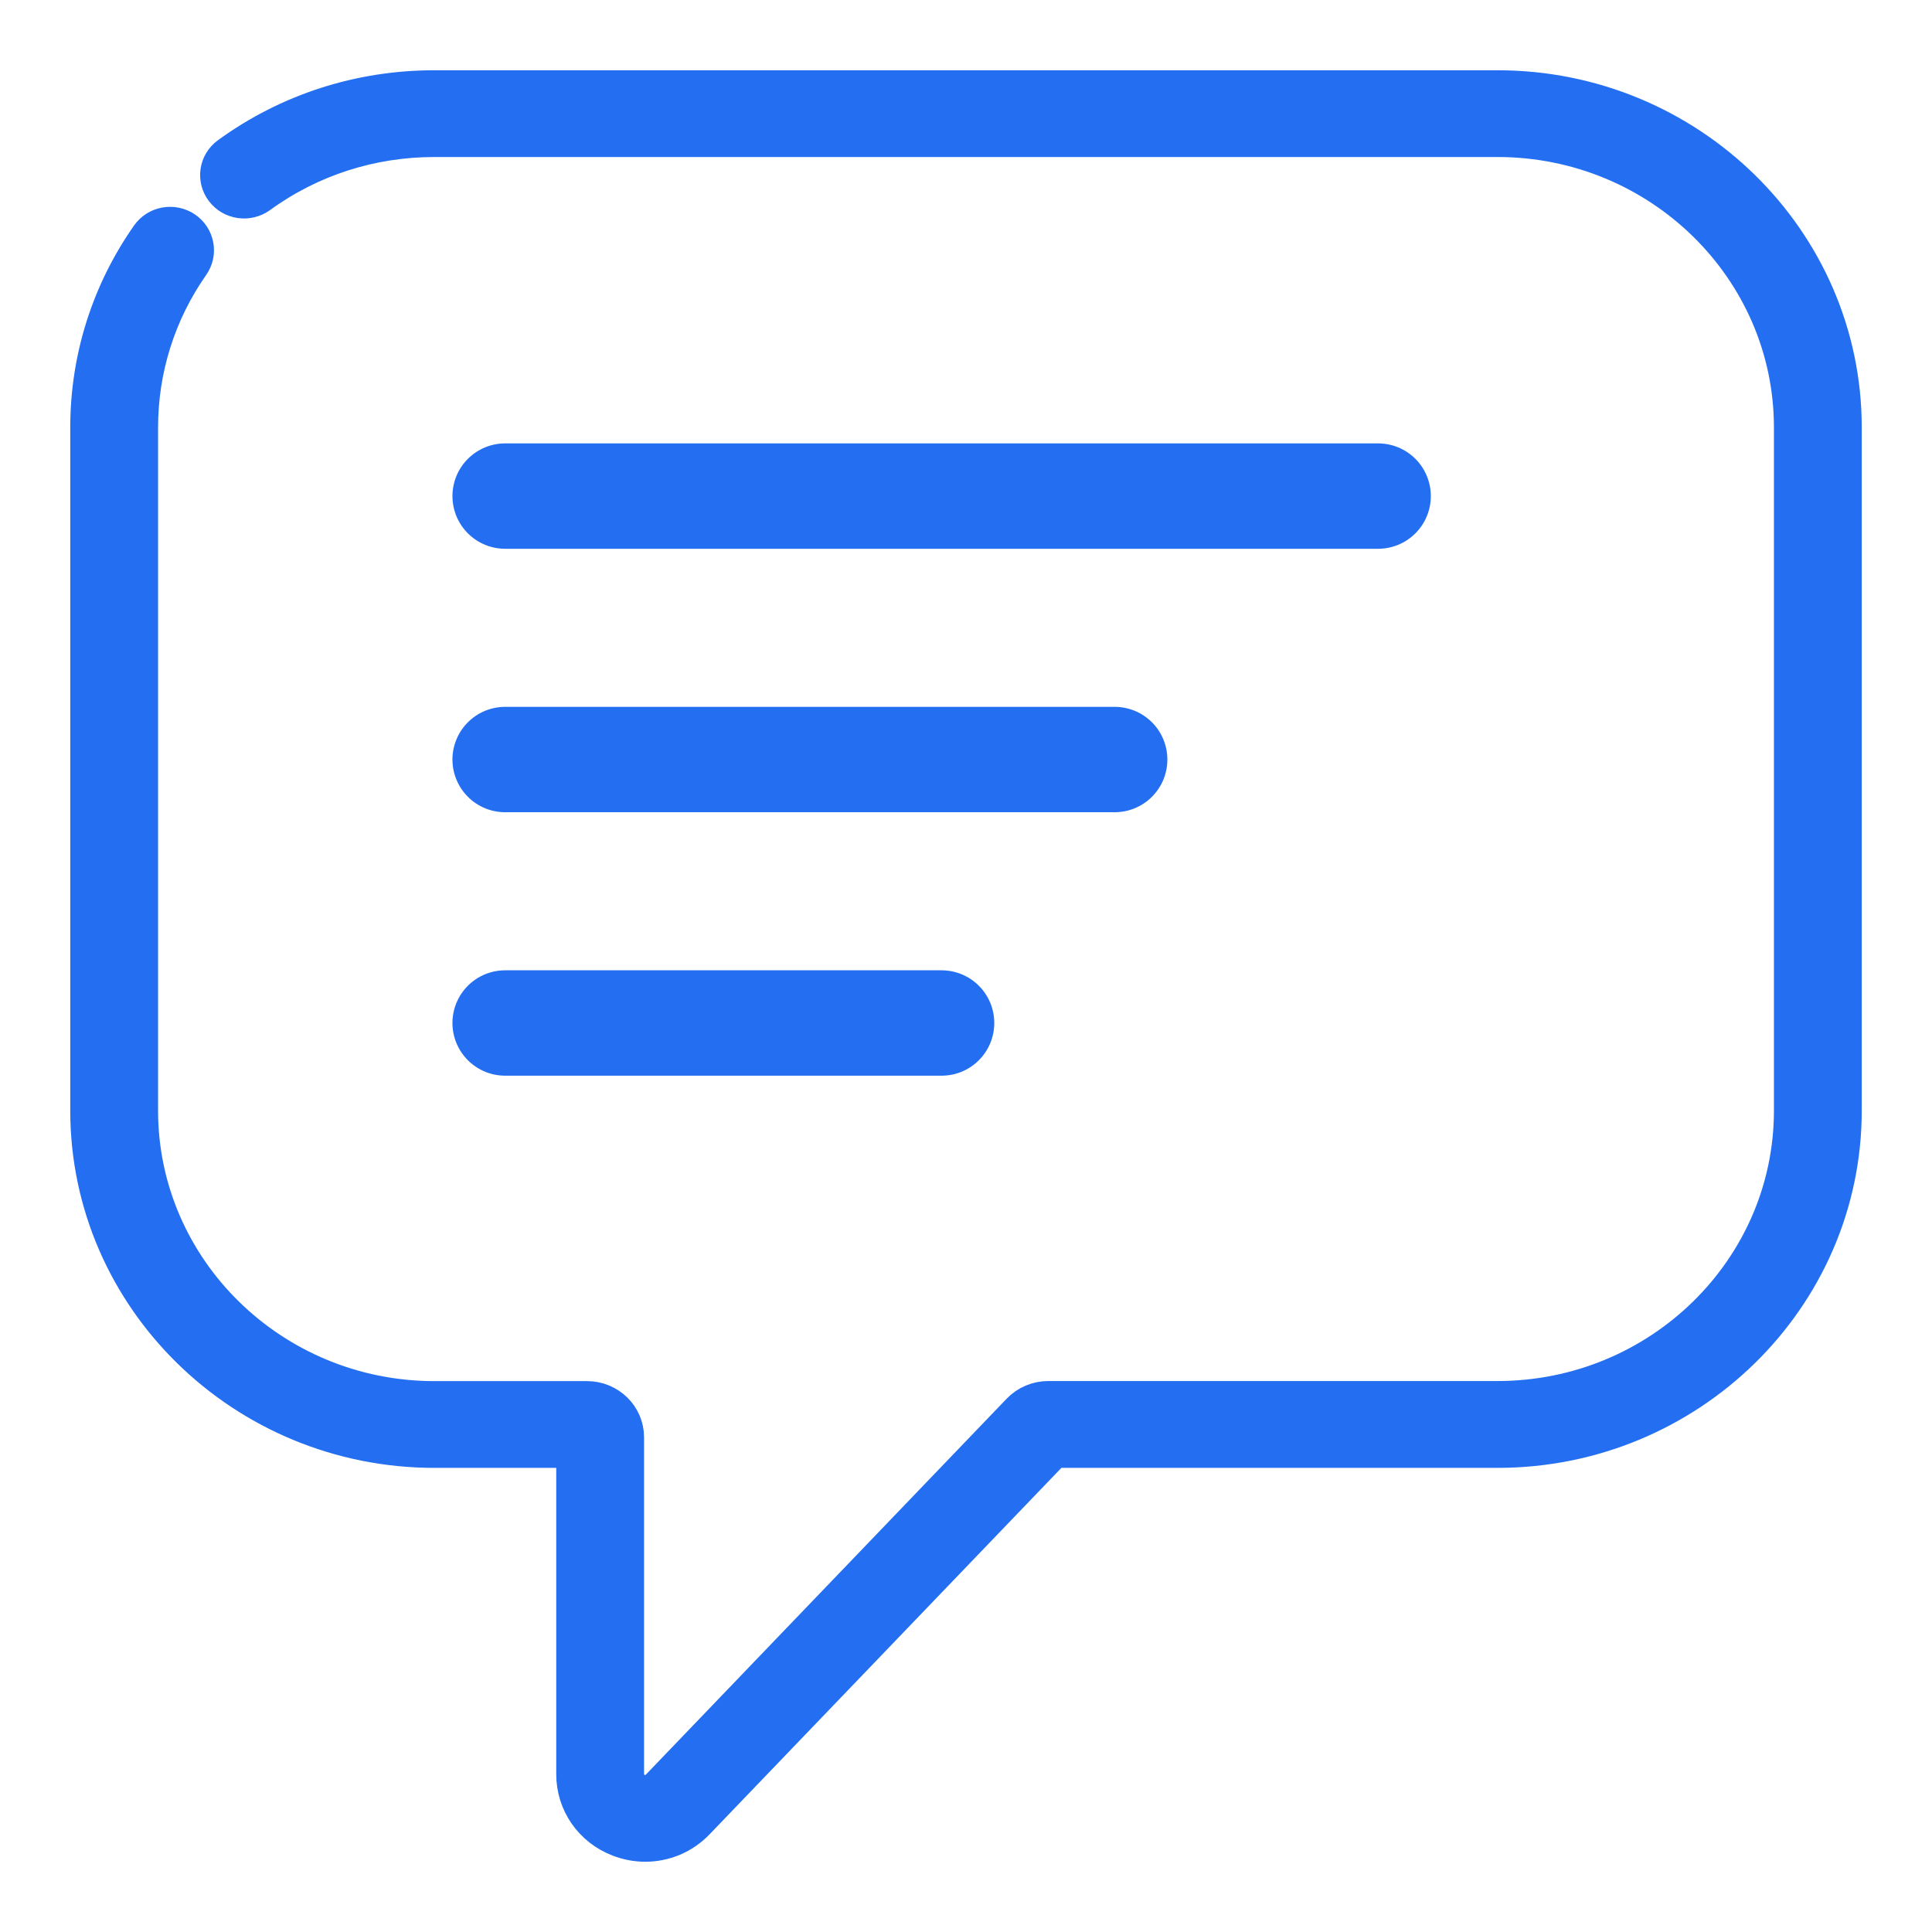
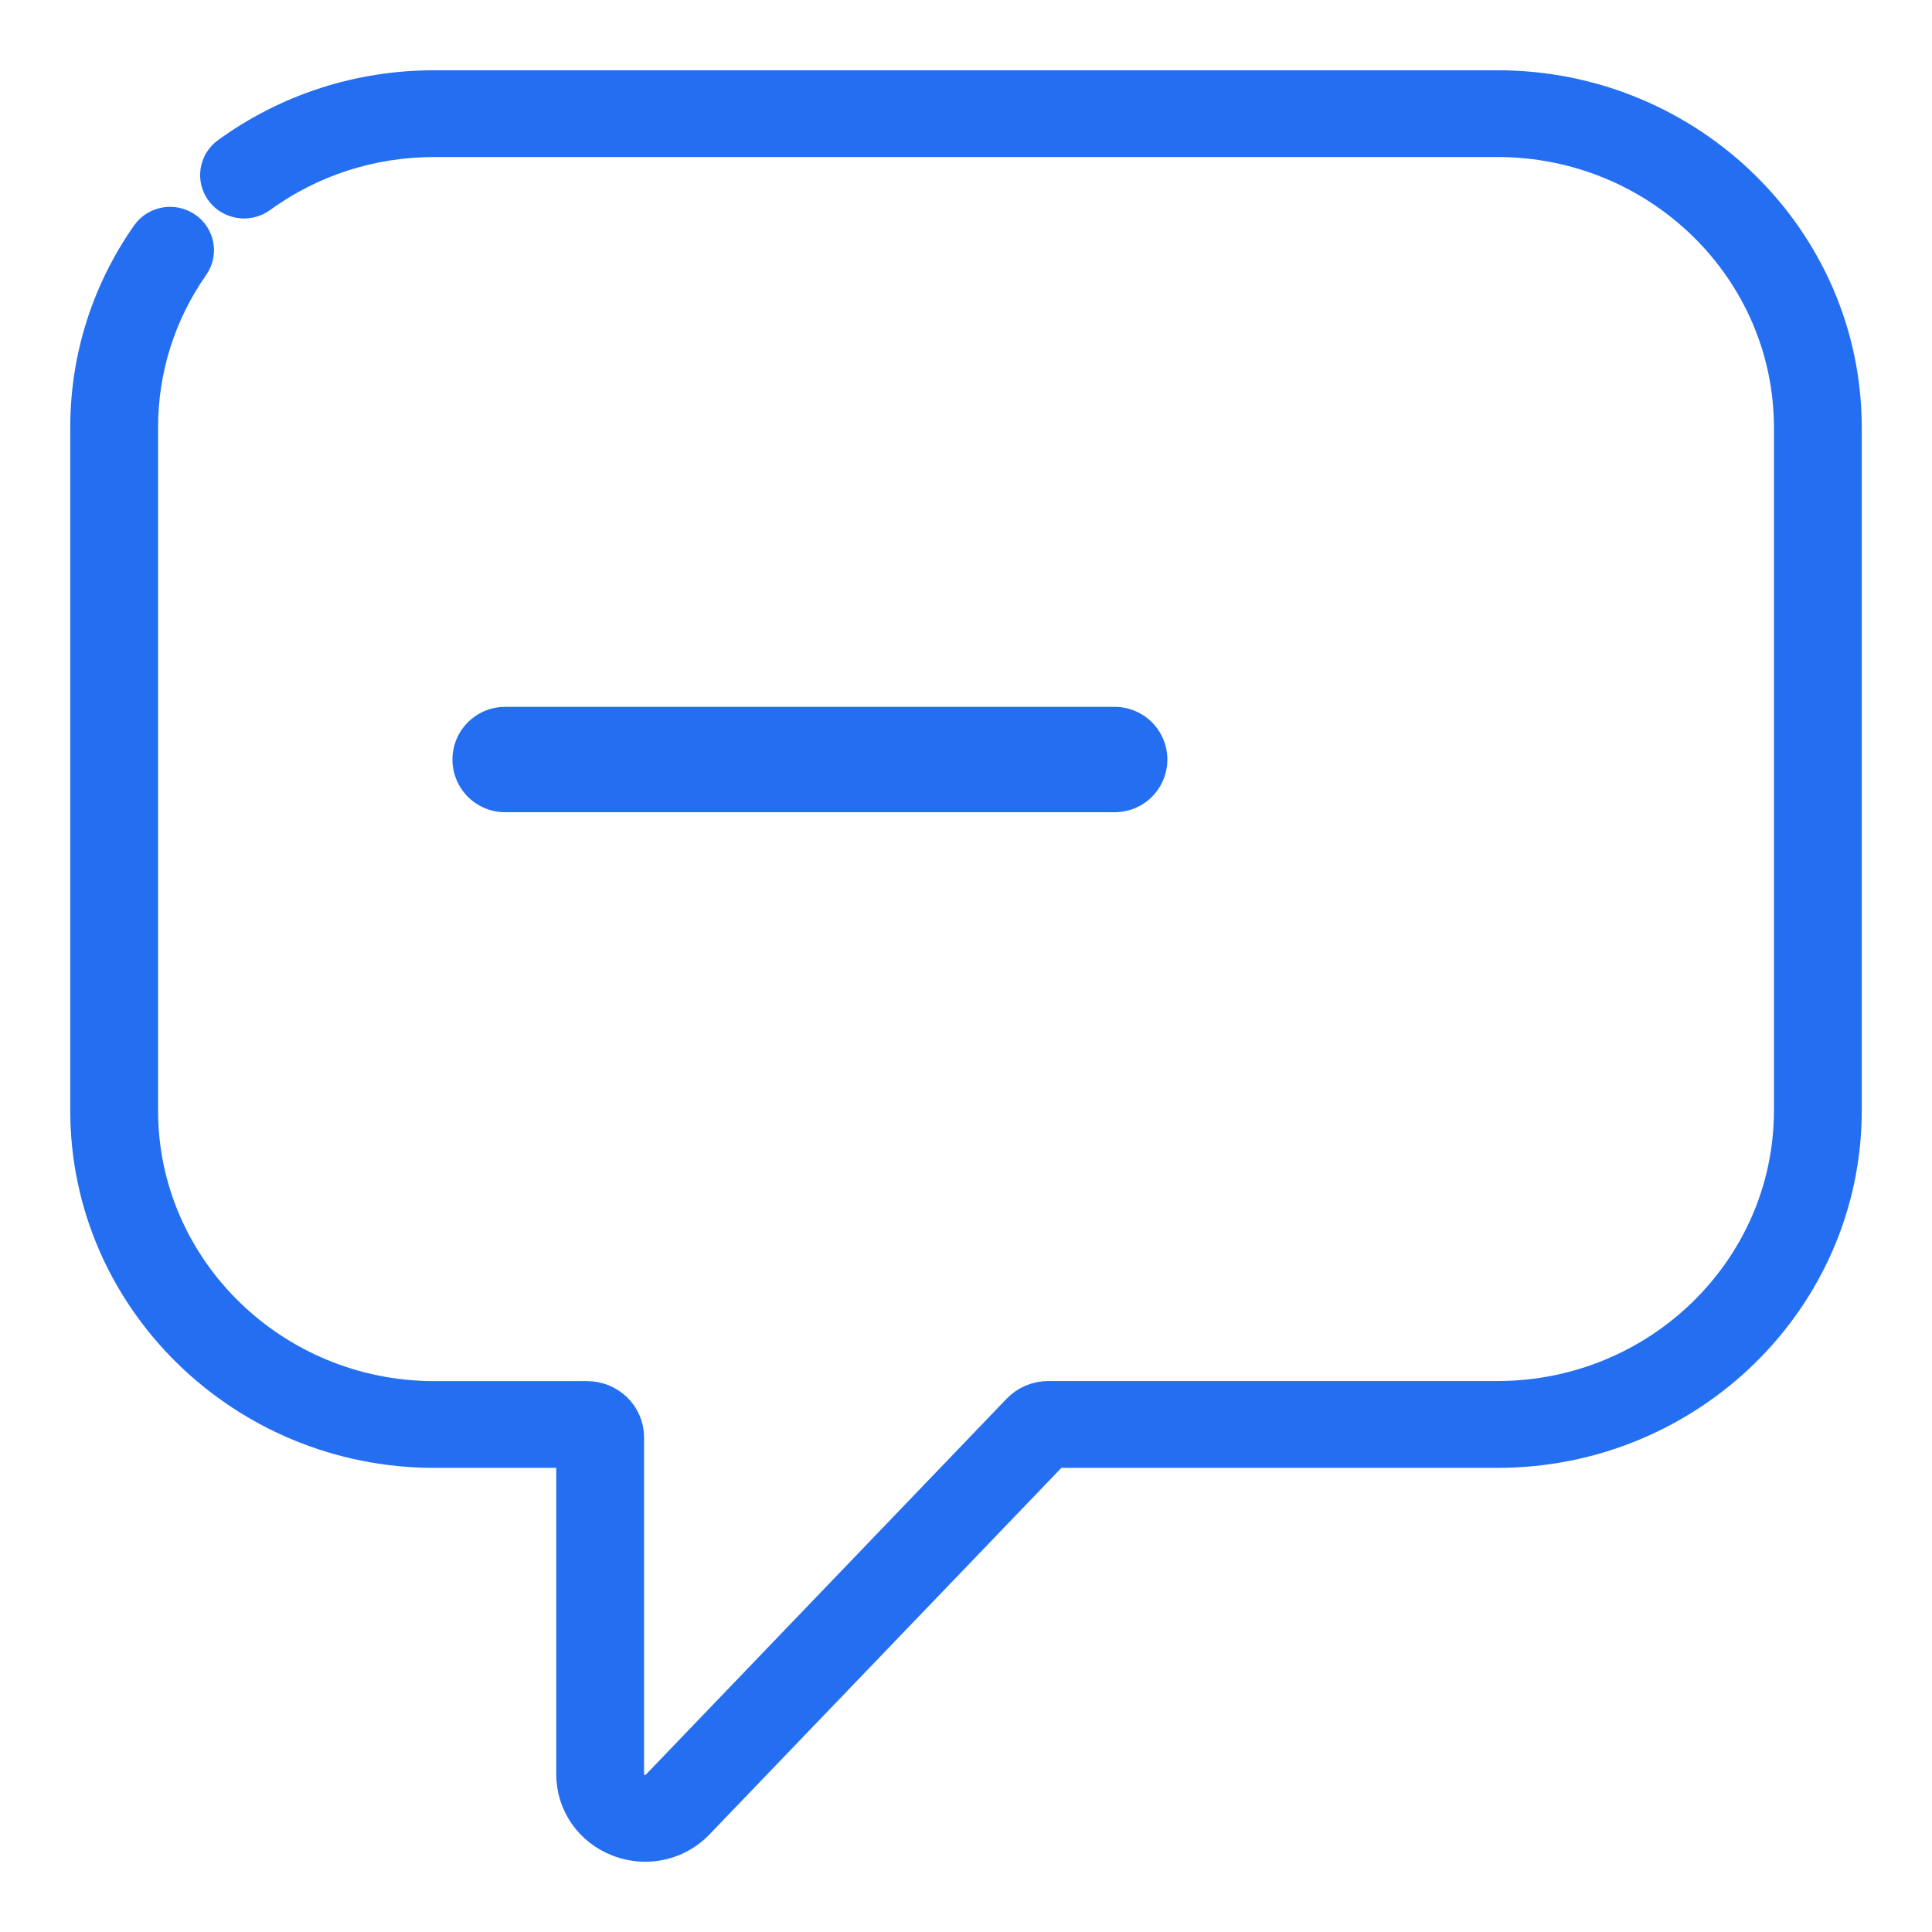
<svg xmlns="http://www.w3.org/2000/svg" width="22px" height="22px" viewBox="0 0 22 22" version="1.1">
  <title>notification</title>
  <desc>Created with Sketch.</desc>
  <g id="Page-1" stroke="none" stroke-width="1" fill="none" fill-rule="evenodd">
    <g id="Messaging-Cloud" transform="translate(-502, -180)" stroke="#246FF1">
      <g id="Group-41" transform="translate(271, 64)">
        <g id="Group-36">
          <g id="notification" transform="translate(231, 117)">
            <g id="Group-34">
              <g id="Group-35" transform="translate(0.752, 0)">
                <path d="M16.3,0 L4.195,0 C3.343,0 2.531,0.262 1.848,0.758 C1.715,0.854 1.687,1.038 1.786,1.169 C1.884,1.299 2.072,1.327 2.206,1.23 C2.784,0.81 3.473,0.588 4.195,0.588 L16.3,0.588 C18.146,0.588 19.648,2.059 19.648,3.868 L19.648,11.647 C19.648,13.455 18.146,14.926 16.3,14.926 L11.184,14.926 C11.06,14.926 10.941,14.977 10.856,15.065 L6.747,19.346 C6.659,19.438 6.556,19.412 6.516,19.397 C6.476,19.381 6.382,19.331 6.382,19.204 L6.382,15.367 C6.382,15.124 6.181,14.927 5.933,14.927 L4.195,14.927 C2.35,14.927 0.848,13.455 0.848,11.647 L0.848,3.868 C0.848,3.202 1.05,2.562 1.432,2.016 C1.526,1.882 1.491,1.699 1.355,1.607 C1.218,1.515 1.031,1.549 0.938,1.683 C0.486,2.328 0.248,3.083 0.248,3.868 L0.248,11.647 C0.248,13.779 2.019,15.515 4.195,15.515 L5.782,15.515 L5.782,19.204 C5.782,19.532 5.983,19.823 6.295,19.943 C6.393,19.981 6.495,20 6.595,20 C6.814,20 7.027,19.913 7.184,19.749 L11.249,15.515 L16.3,15.515 C18.477,15.515 20.248,13.779 20.248,11.647 L20.248,3.868 C20.248,1.735 18.477,0 16.3,0 Z" id="Path" stroke-width="0.4" fill="#246FF1" fill-rule="nonzero" />
-                 <path d="M5,4.649 L14.941,4.649" id="Path-6" stroke-width="1.2" stroke-linecap="round" stroke-linejoin="round" />
                <path d="M5,7.649 L11.941,7.649" id="Path-6" stroke-width="1.2" stroke-linecap="round" stroke-linejoin="round" />
-                 <path d="M5,10.649 L9.97,10.649" id="Path-6" stroke-width="1.2" stroke-linecap="round" stroke-linejoin="round" />
              </g>
            </g>
          </g>
        </g>
      </g>
    </g>
  </g>
</svg>